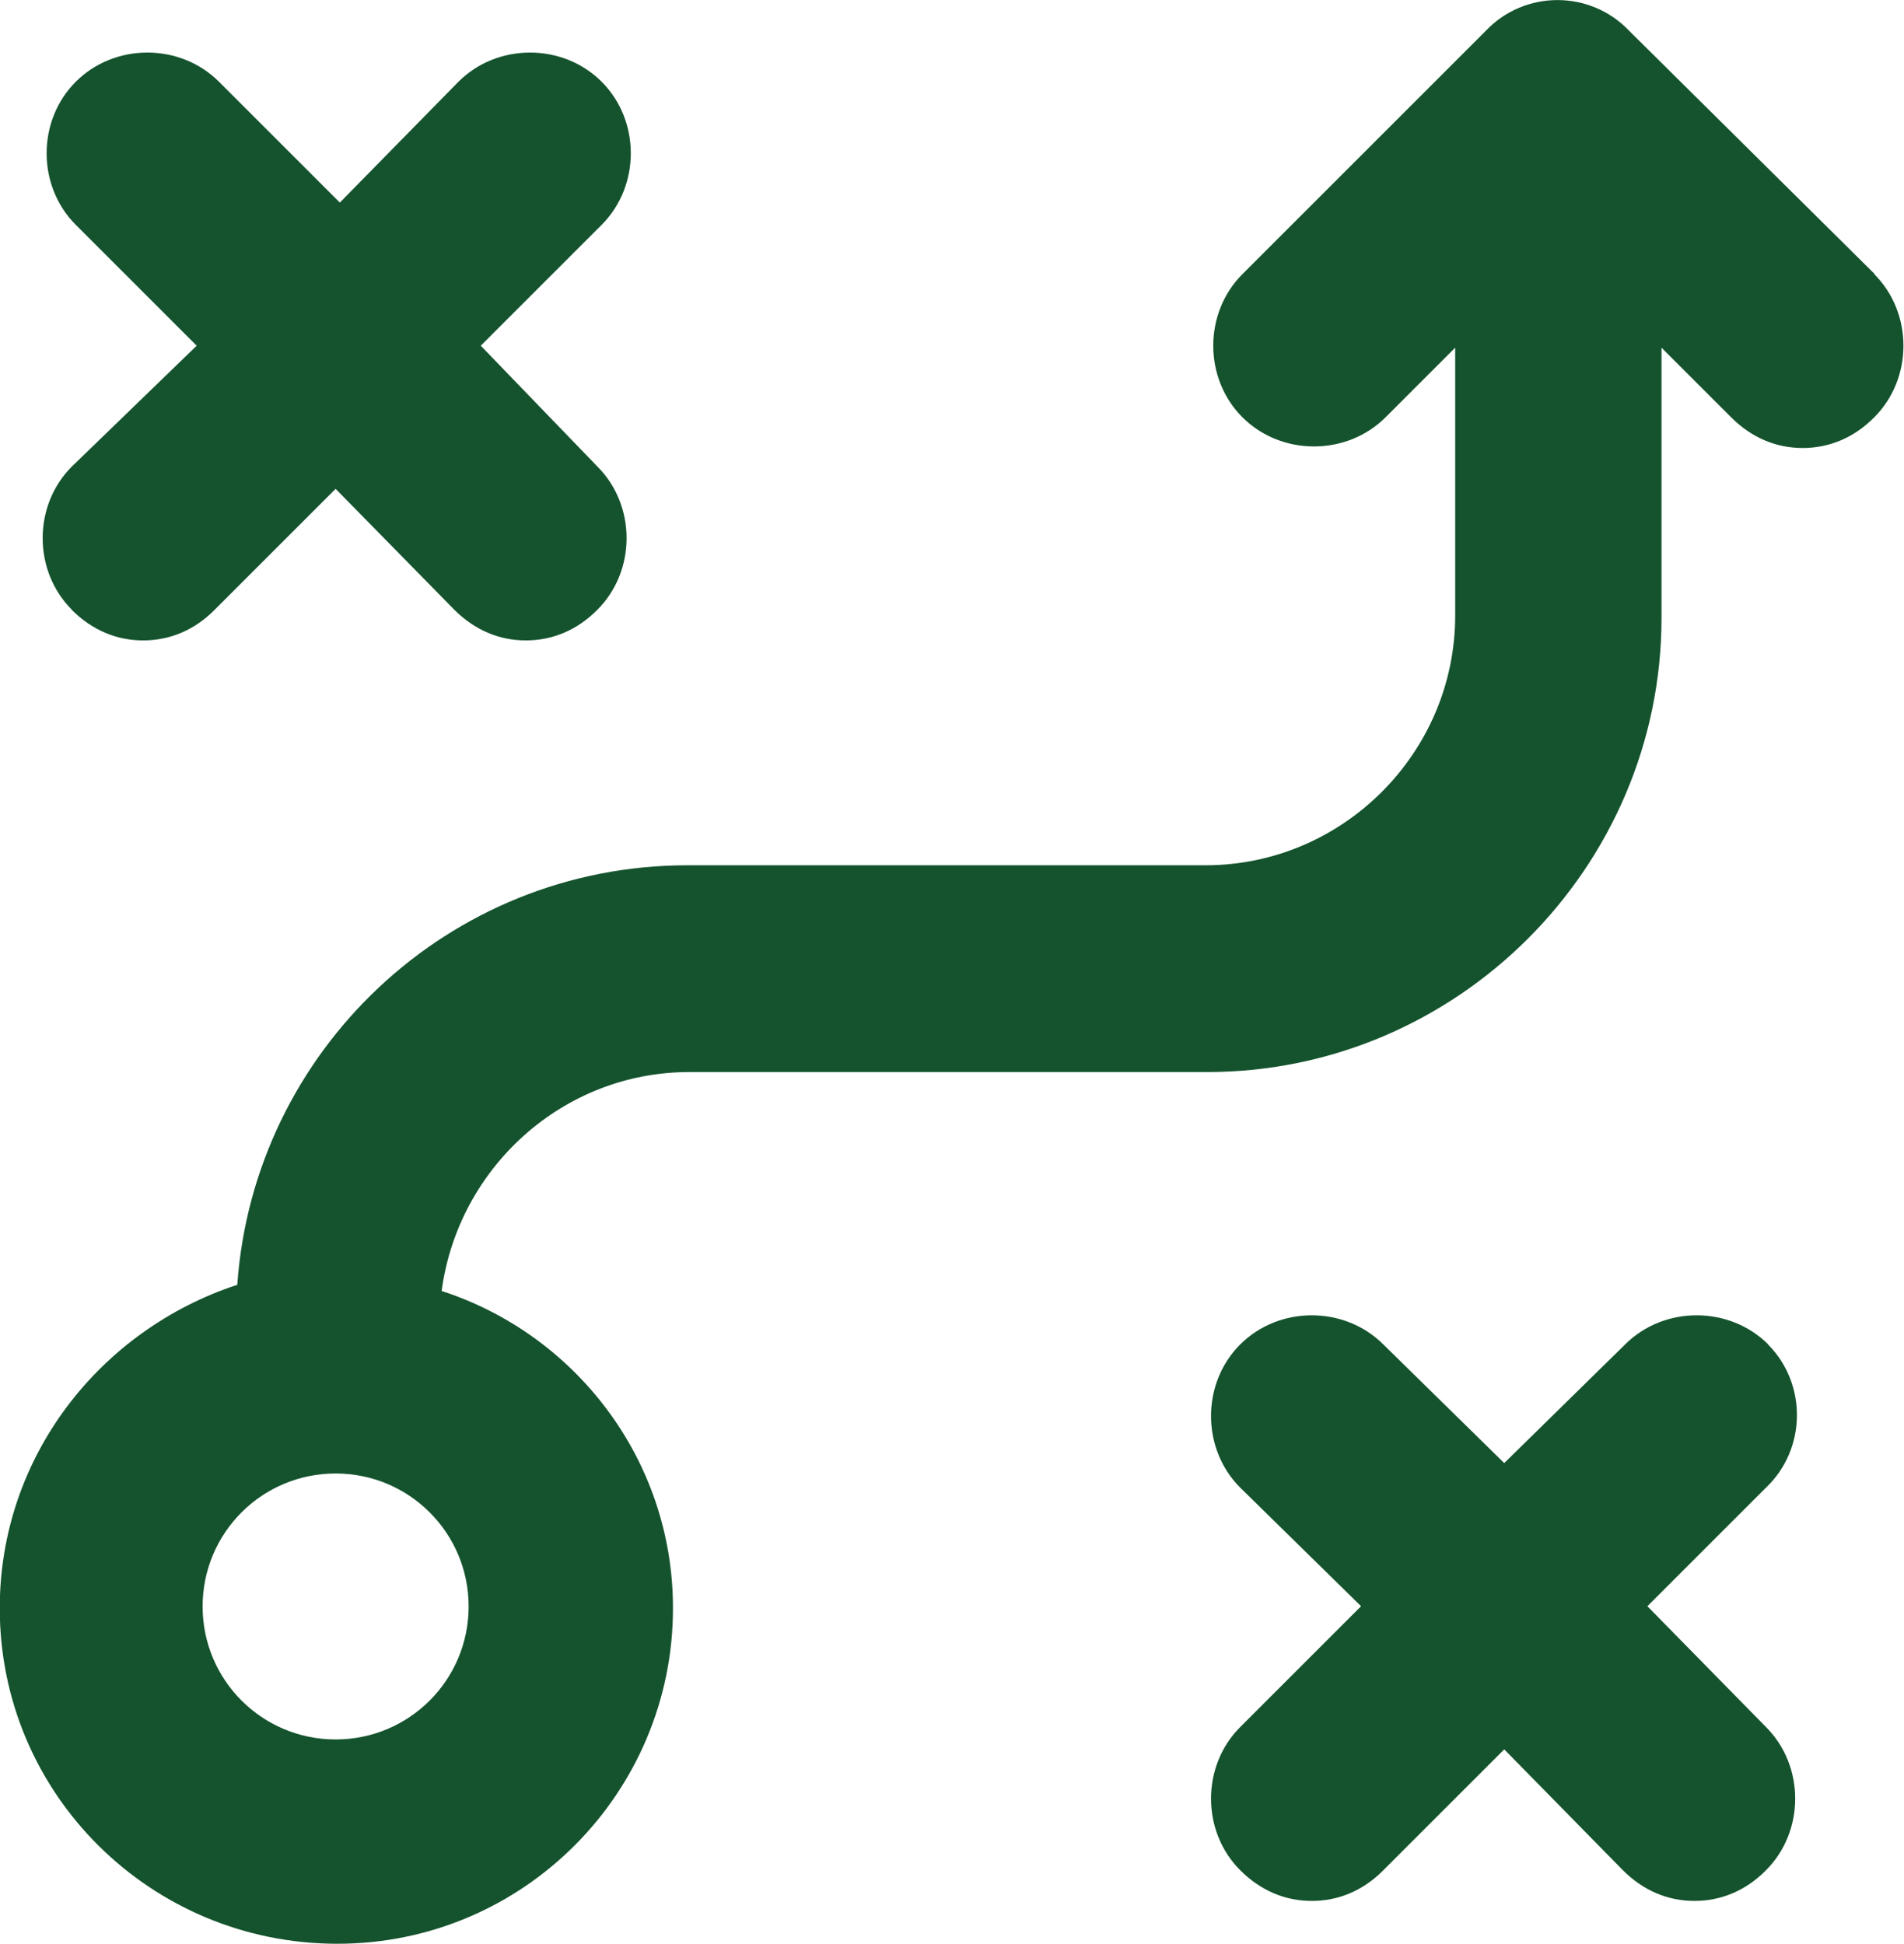
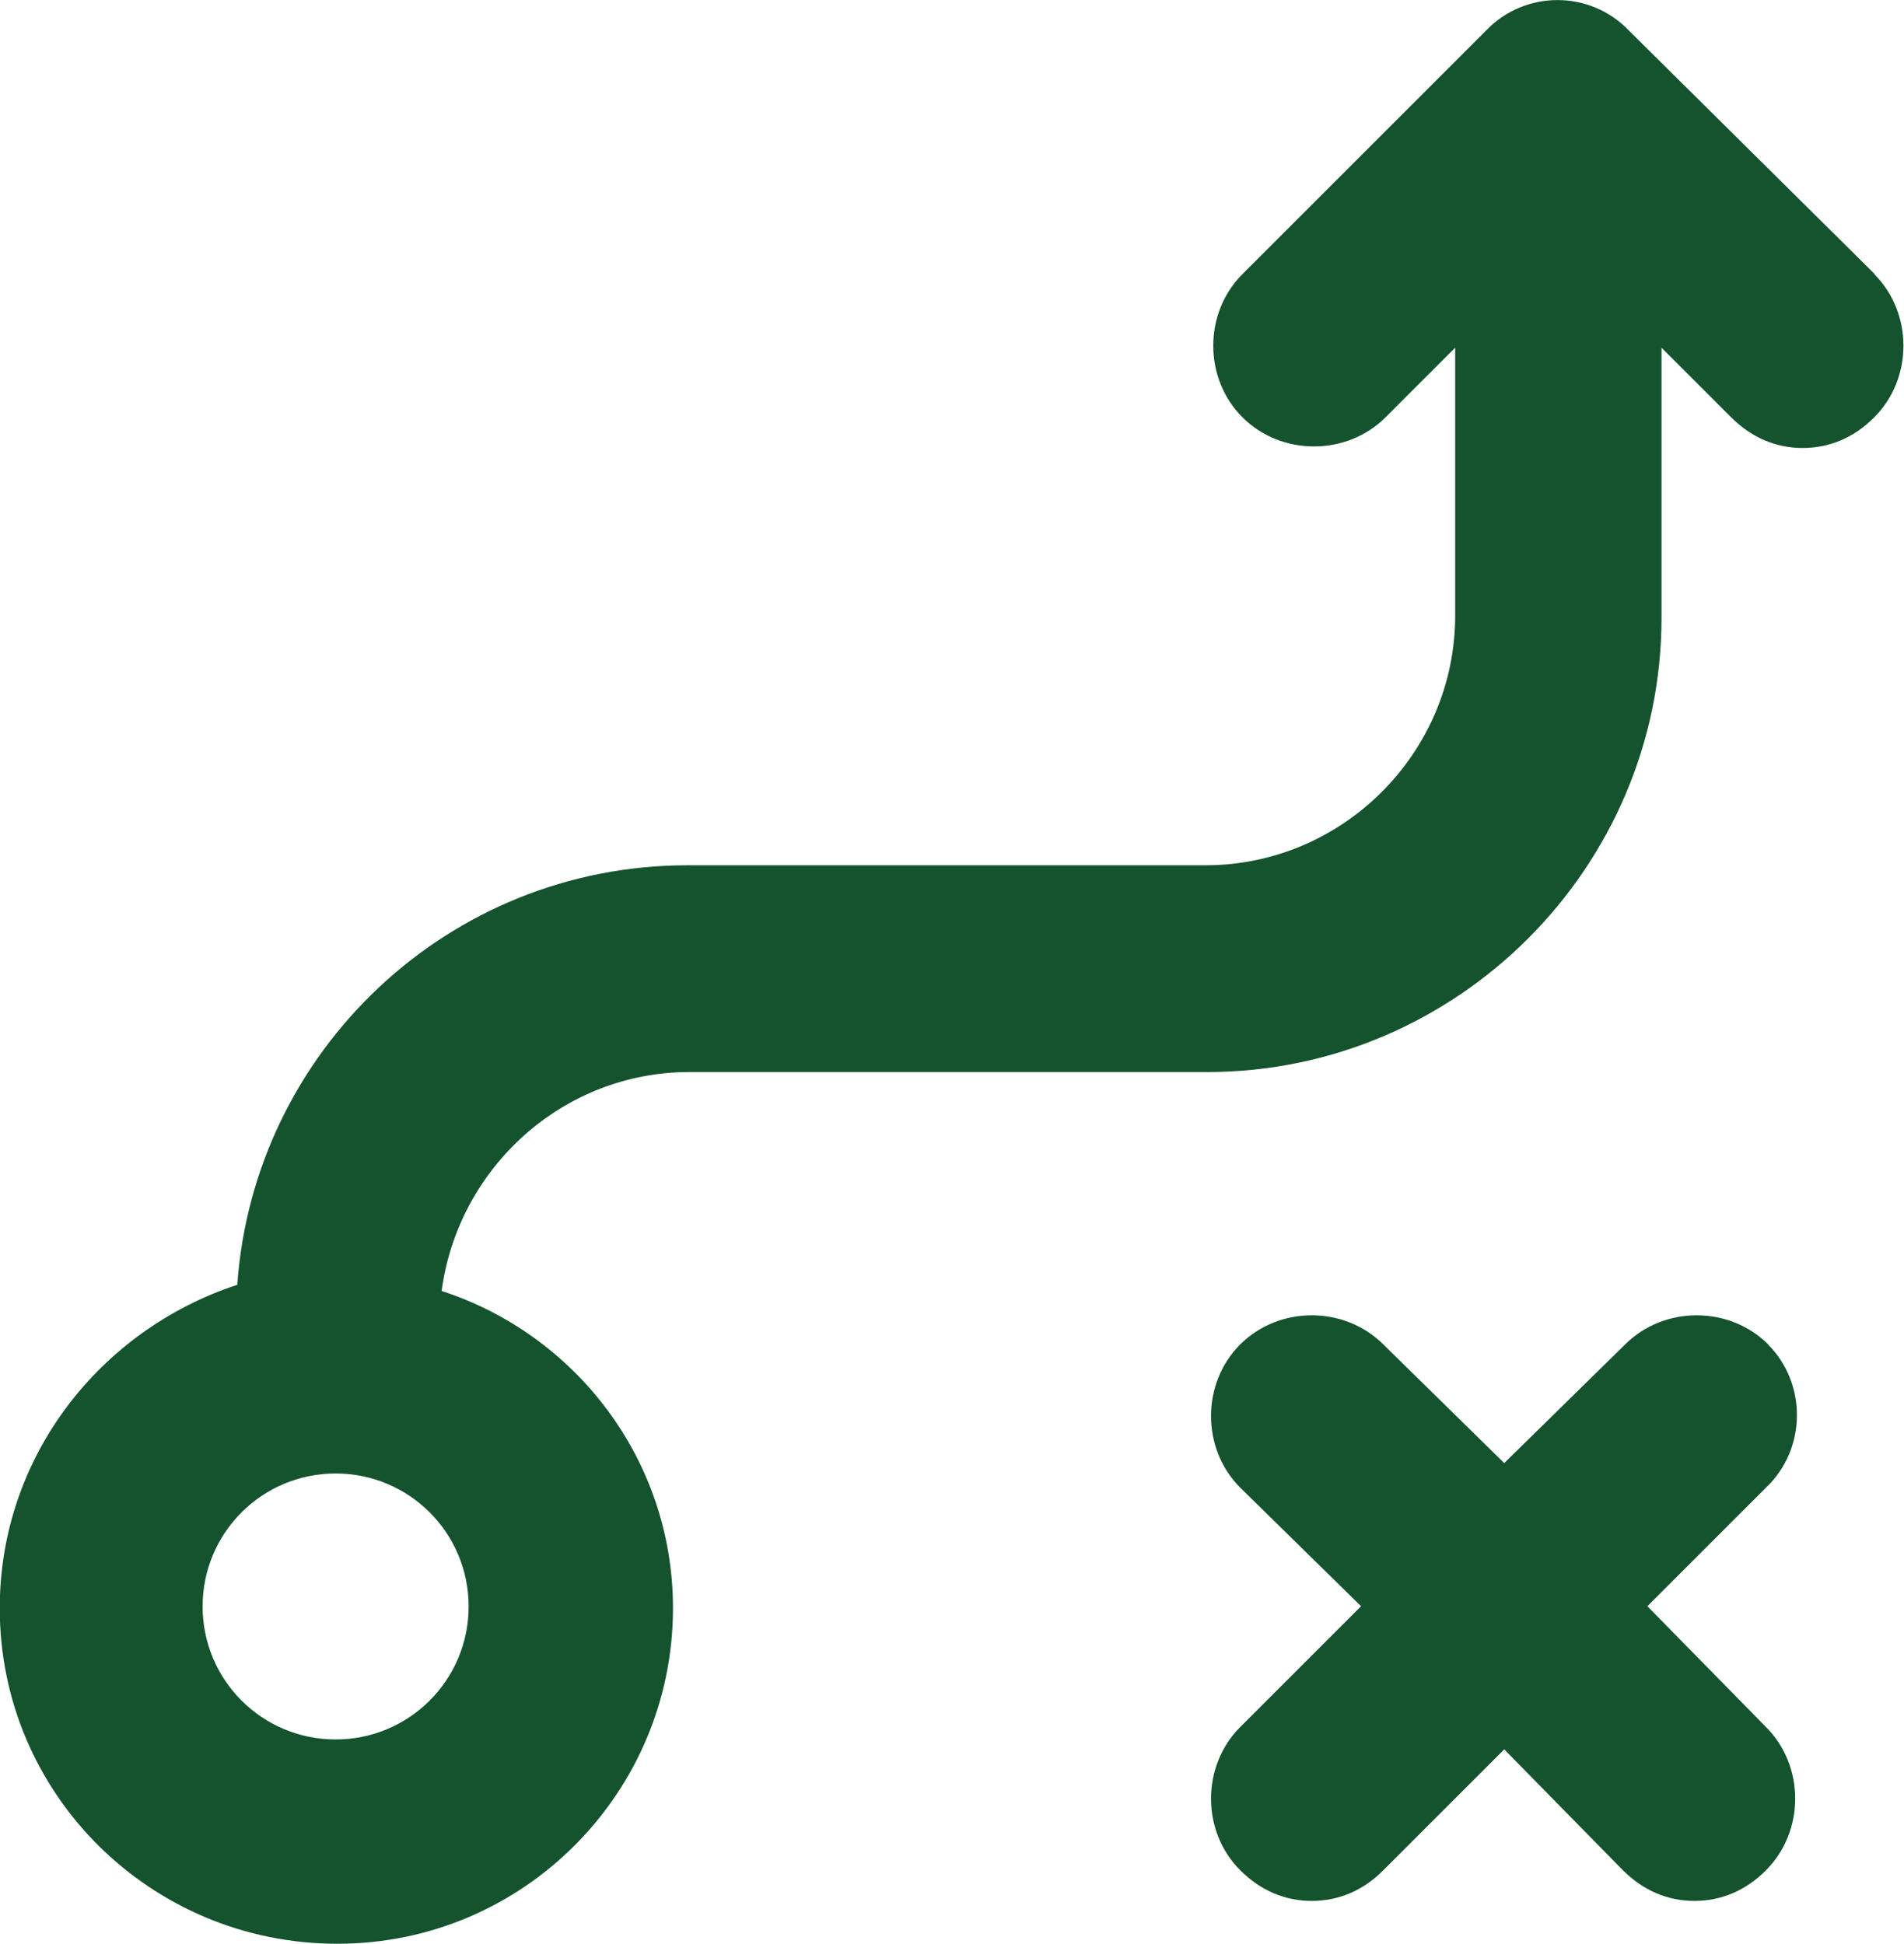
<svg xmlns="http://www.w3.org/2000/svg" id="Layer_2" data-name="Layer 2" viewBox="0 0 76.87 78.5">
  <defs>
    <style>
      .cls-1 {
        fill: #14532d;
      }
    </style>
  </defs>
  <g id="Layer_1-2" data-name="Layer 1">
    <g>
-       <path class="cls-1" d="M2.89,24.62c.83.83,1.82,1.24,2.89,1.24s2.07-.41,2.89-1.24l4.88-4.88,4.79,4.88c.83.83,1.82,1.24,2.89,1.24s2.07-.41,2.89-1.24c1.57-1.57,1.57-4.21,0-5.78l-4.71-4.88,4.88-4.88c1.57-1.57,1.57-4.21,0-5.78-1.57-1.57-4.21-1.57-5.78,0l-4.79,4.88-4.88-4.88c-1.57-1.57-4.21-1.57-5.78,0-1.57,1.57-1.57,4.21,0,5.78l4.88,4.88-5.04,4.88c-1.57,1.57-1.57,4.21,0,5.78Z" />
      <path class="cls-1" d="M71.39,54.29c-1.57-1.57-4.21-1.57-5.78,0l-4.88,4.79-4.88-4.79c-1.57-1.57-4.21-1.57-5.78,0s-1.57,4.21,0,5.78l4.88,4.79-4.88,4.88c-1.57,1.57-1.57,4.21,0,5.78.83.83,1.82,1.24,2.89,1.24s2.07-.41,2.89-1.24l4.88-4.88,4.79,4.88c.83.83,1.82,1.24,2.89,1.24s2.07-.41,2.89-1.24c1.57-1.57,1.57-4.21,0-5.78l-4.79-4.88,4.79-4.79c1.65-1.57,1.65-4.21.08-5.78Z" />
      <path class="cls-1" d="M75.69,11.07l-9.92-9.83c-1.57-1.65-4.21-1.65-5.78,0l-9.83,9.83c-1.57,1.57-1.57,4.21,0,5.78s4.21,1.57,5.78,0l2.81-2.81v10.82c0,5.54-4.54,10.08-10.08,10.08h-20.91c-9.67,0-17.52,7.52-18.18,16.94-5.54,1.82-9.59,6.94-9.59,13.06,0,7.52,6.11,13.55,13.63,13.55s13.55-6.11,13.55-13.55c0-6.03-3.97-11.07-9.34-12.81.66-4.96,4.88-8.84,10-8.84h20.91c10.08,0,18.34-8.26,18.34-18.34v-10.91l2.81,2.81c.83.83,1.82,1.24,2.89,1.24s2.07-.41,2.89-1.24c1.57-1.57,1.57-4.21,0-5.78ZM13.55,70.24c-2.97,0-5.37-2.4-5.37-5.37s2.4-5.37,5.37-5.37,5.37,2.4,5.37,5.37-2.4,5.37-5.37,5.37Z" />
    </g>
  </g>
</svg>